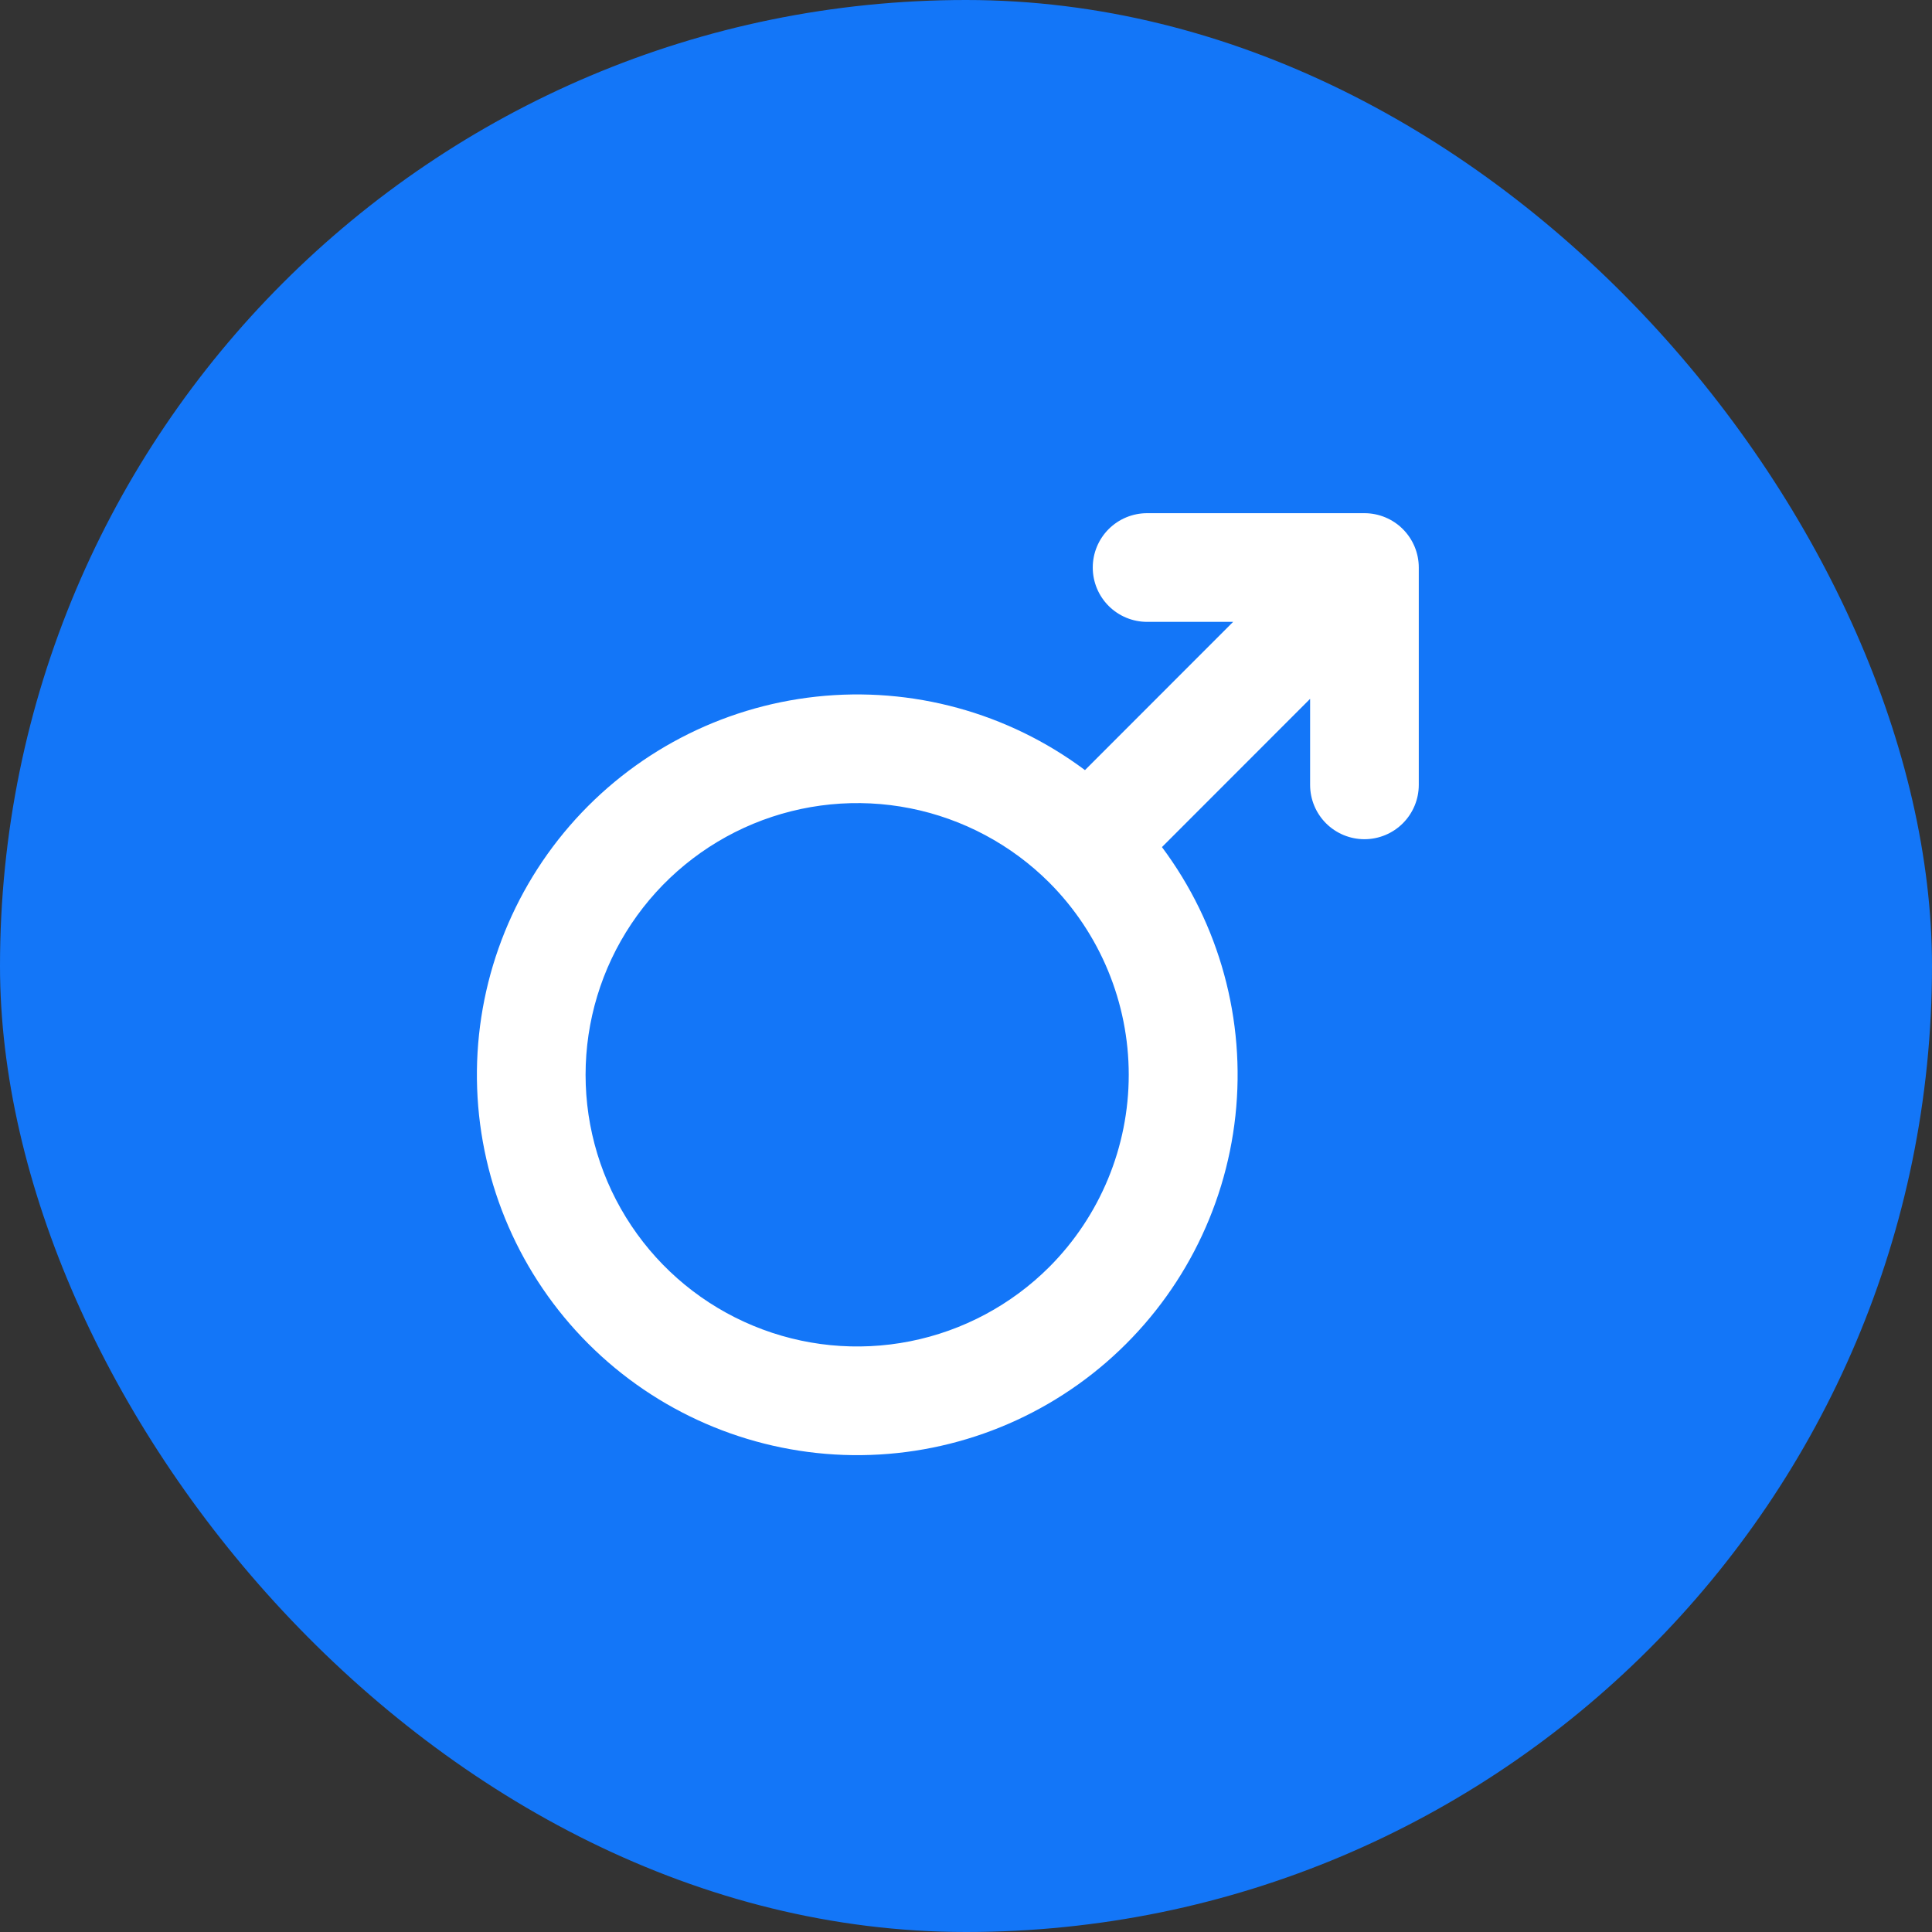
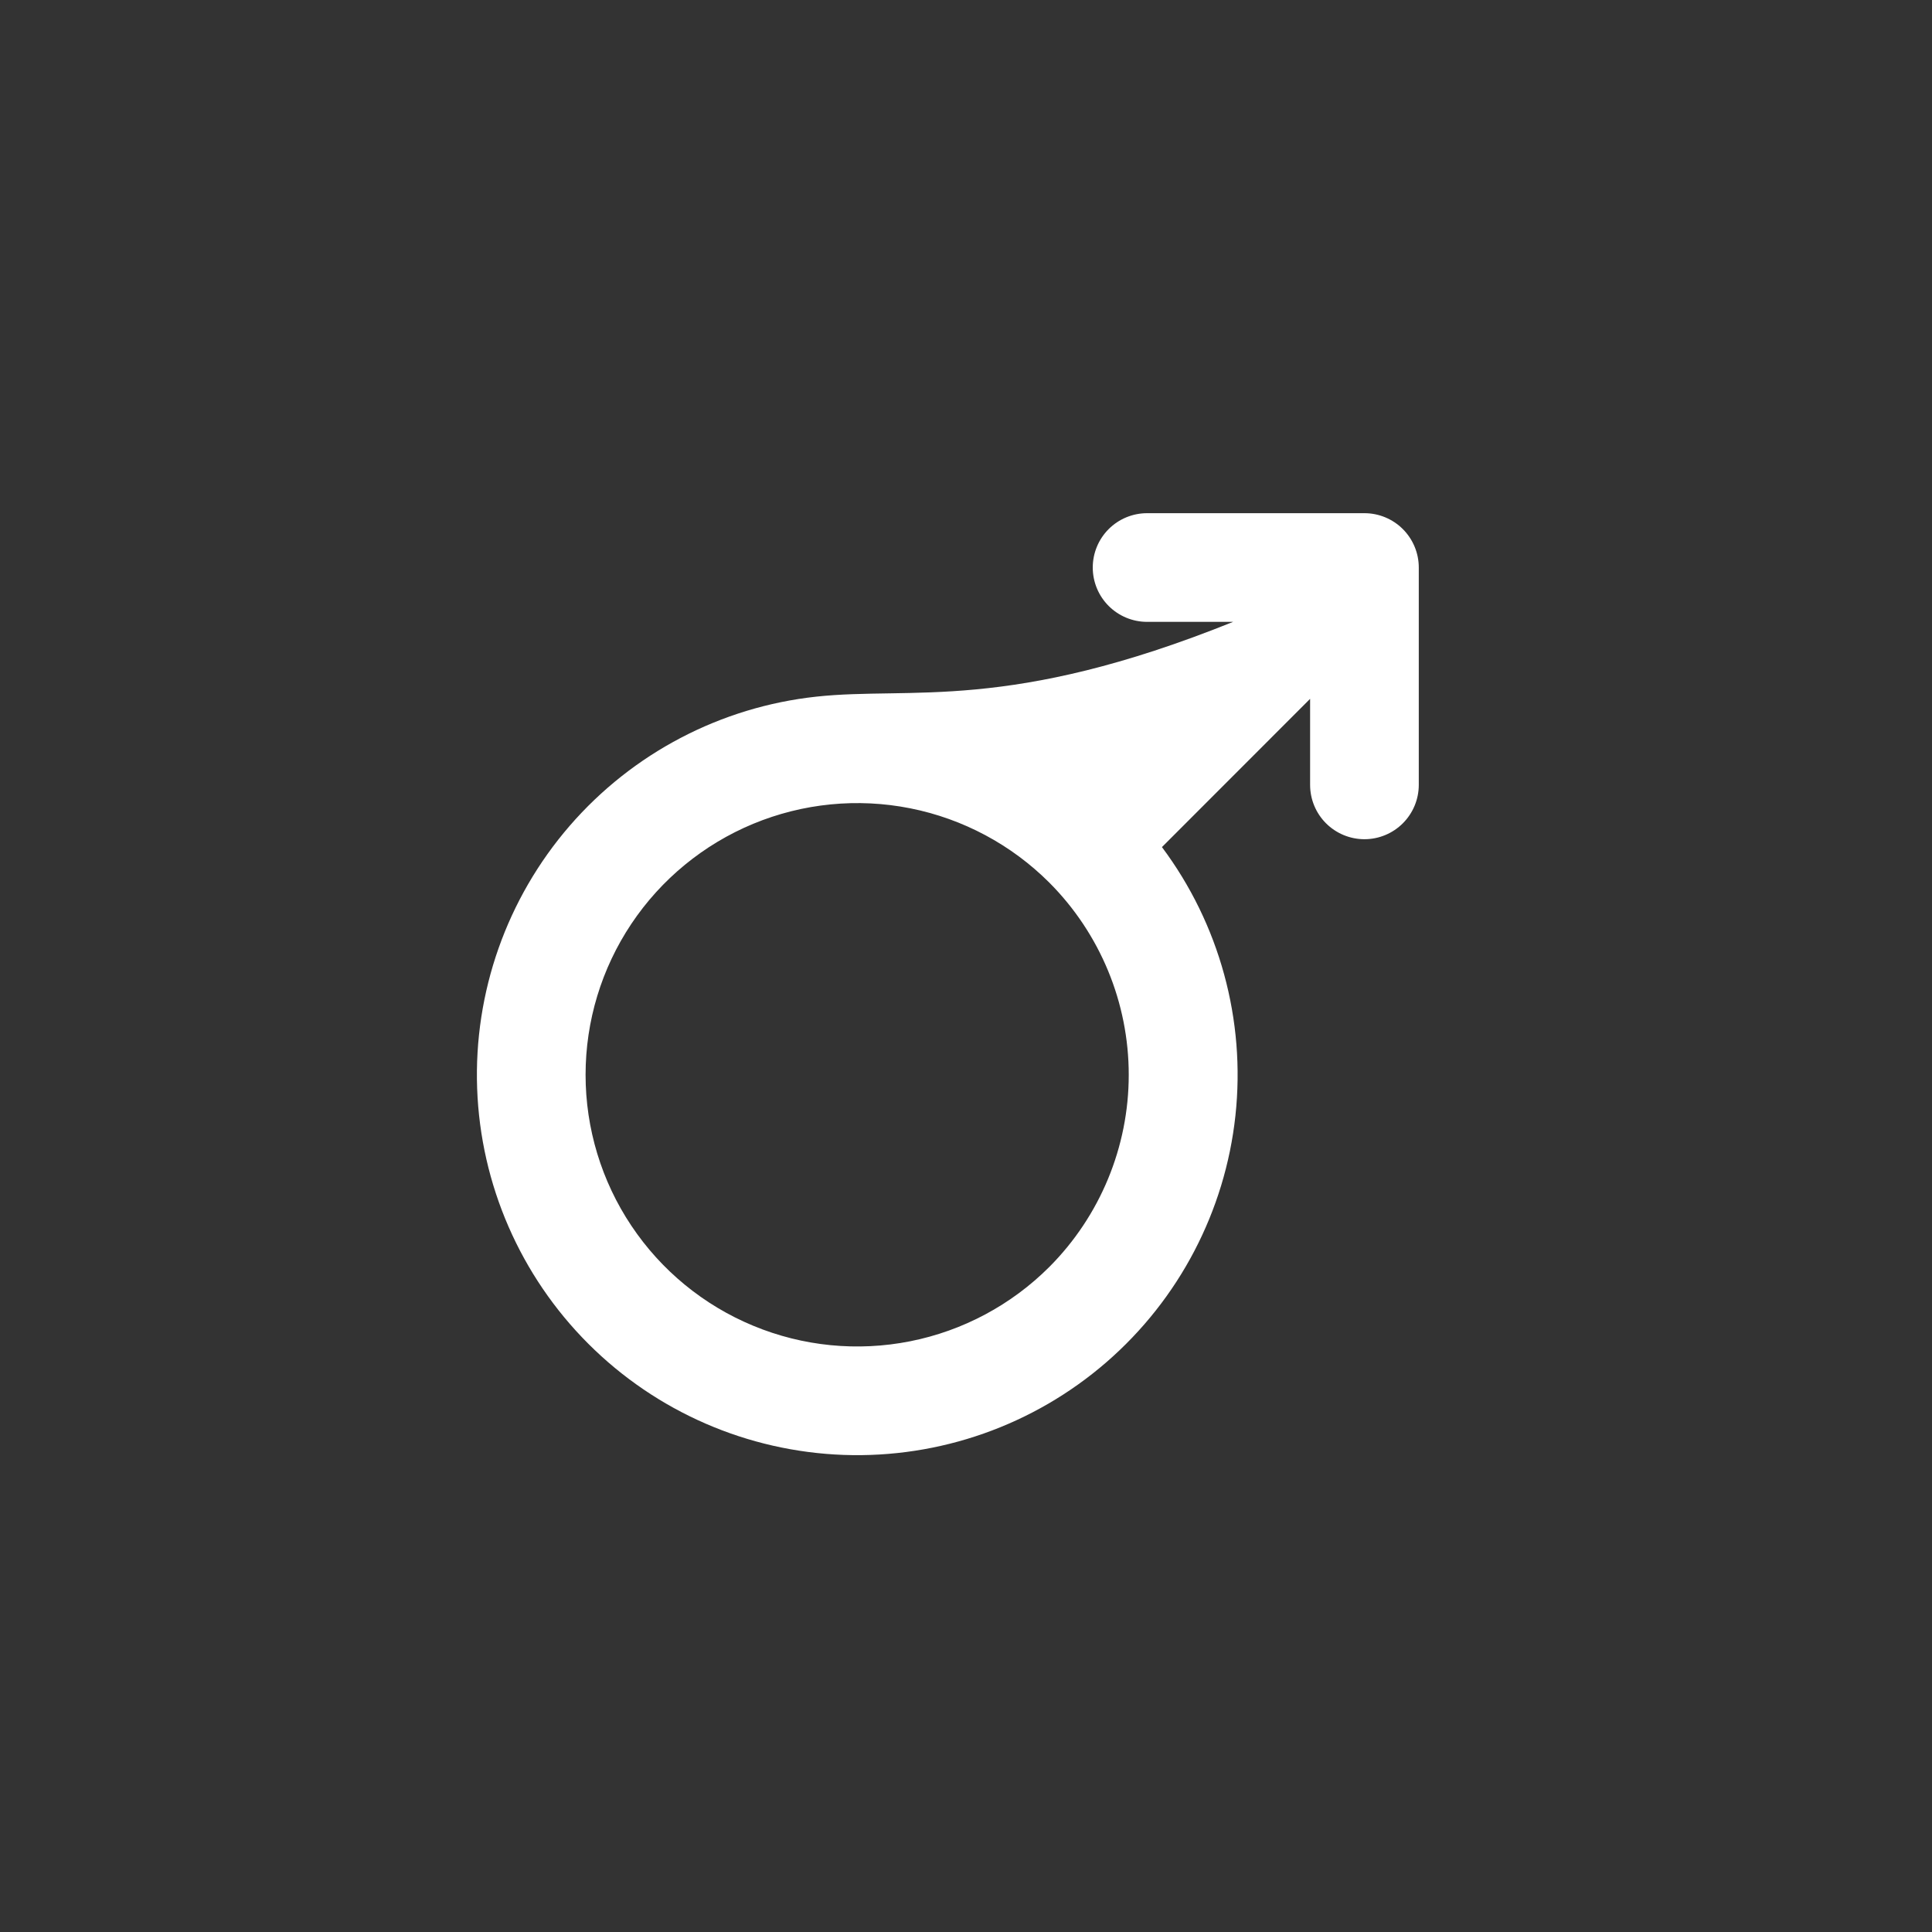
<svg xmlns="http://www.w3.org/2000/svg" width="64" height="64" viewBox="0 0 64 64" fill="none">
  <rect x="0" y="0" width="64" height="64" fill="#333333" stroke="none" />
-   <rect width="64" height="64" rx="32" fill="#1376F8" />
-   <path d="M45.199 17H37.999C37.521 17 37.063 17.19 36.726 17.527C36.388 17.865 36.199 18.323 36.199 18.8C36.199 19.277 36.388 19.735 36.726 20.073C37.063 20.41 37.521 20.6 37.999 20.6H40.849L35.941 25.511C33.389 23.604 30.21 22.735 27.044 23.077C23.877 23.419 20.957 24.948 18.872 27.356C16.787 29.765 15.692 32.873 15.806 36.056C15.92 39.239 17.236 42.261 19.488 44.513C21.741 46.766 24.762 48.081 27.946 48.196C31.129 48.31 34.237 47.215 36.645 45.13C39.053 43.045 40.583 40.125 40.925 36.958C41.267 33.791 40.398 30.613 38.491 28.061L43.399 23.15V26C43.399 26.477 43.588 26.935 43.926 27.273C44.264 27.61 44.721 27.8 45.199 27.8C45.676 27.8 46.134 27.61 46.471 27.273C46.809 26.935 46.999 26.477 46.999 26V18.8C46.999 18.323 46.809 17.865 46.471 17.527C46.134 17.19 45.676 17 45.199 17ZM34.76 41.969C33.501 43.227 31.898 44.084 30.152 44.431C28.406 44.778 26.597 44.6 24.953 43.918C23.308 43.237 21.903 42.084 20.914 40.603C19.925 39.123 19.398 37.384 19.398 35.604C19.398 33.824 19.925 32.084 20.914 30.604C21.903 29.124 23.308 27.971 24.953 27.289C26.597 26.608 28.406 26.429 30.152 26.776C31.898 27.123 33.501 27.98 34.76 29.238C36.445 30.928 37.391 33.217 37.391 35.604C37.391 37.99 36.445 40.279 34.76 41.969Z" fill="white" />
+   <path d="M45.199 17H37.999C37.521 17 37.063 17.19 36.726 17.527C36.388 17.865 36.199 18.323 36.199 18.8C36.199 19.277 36.388 19.735 36.726 20.073C37.063 20.41 37.521 20.6 37.999 20.6H40.849C33.389 23.604 30.21 22.735 27.044 23.077C23.877 23.419 20.957 24.948 18.872 27.356C16.787 29.765 15.692 32.873 15.806 36.056C15.92 39.239 17.236 42.261 19.488 44.513C21.741 46.766 24.762 48.081 27.946 48.196C31.129 48.31 34.237 47.215 36.645 45.13C39.053 43.045 40.583 40.125 40.925 36.958C41.267 33.791 40.398 30.613 38.491 28.061L43.399 23.15V26C43.399 26.477 43.588 26.935 43.926 27.273C44.264 27.61 44.721 27.8 45.199 27.8C45.676 27.8 46.134 27.61 46.471 27.273C46.809 26.935 46.999 26.477 46.999 26V18.8C46.999 18.323 46.809 17.865 46.471 17.527C46.134 17.19 45.676 17 45.199 17ZM34.76 41.969C33.501 43.227 31.898 44.084 30.152 44.431C28.406 44.778 26.597 44.6 24.953 43.918C23.308 43.237 21.903 42.084 20.914 40.603C19.925 39.123 19.398 37.384 19.398 35.604C19.398 33.824 19.925 32.084 20.914 30.604C21.903 29.124 23.308 27.971 24.953 27.289C26.597 26.608 28.406 26.429 30.152 26.776C31.898 27.123 33.501 27.98 34.76 29.238C36.445 30.928 37.391 33.217 37.391 35.604C37.391 37.99 36.445 40.279 34.76 41.969Z" fill="white" />
</svg>